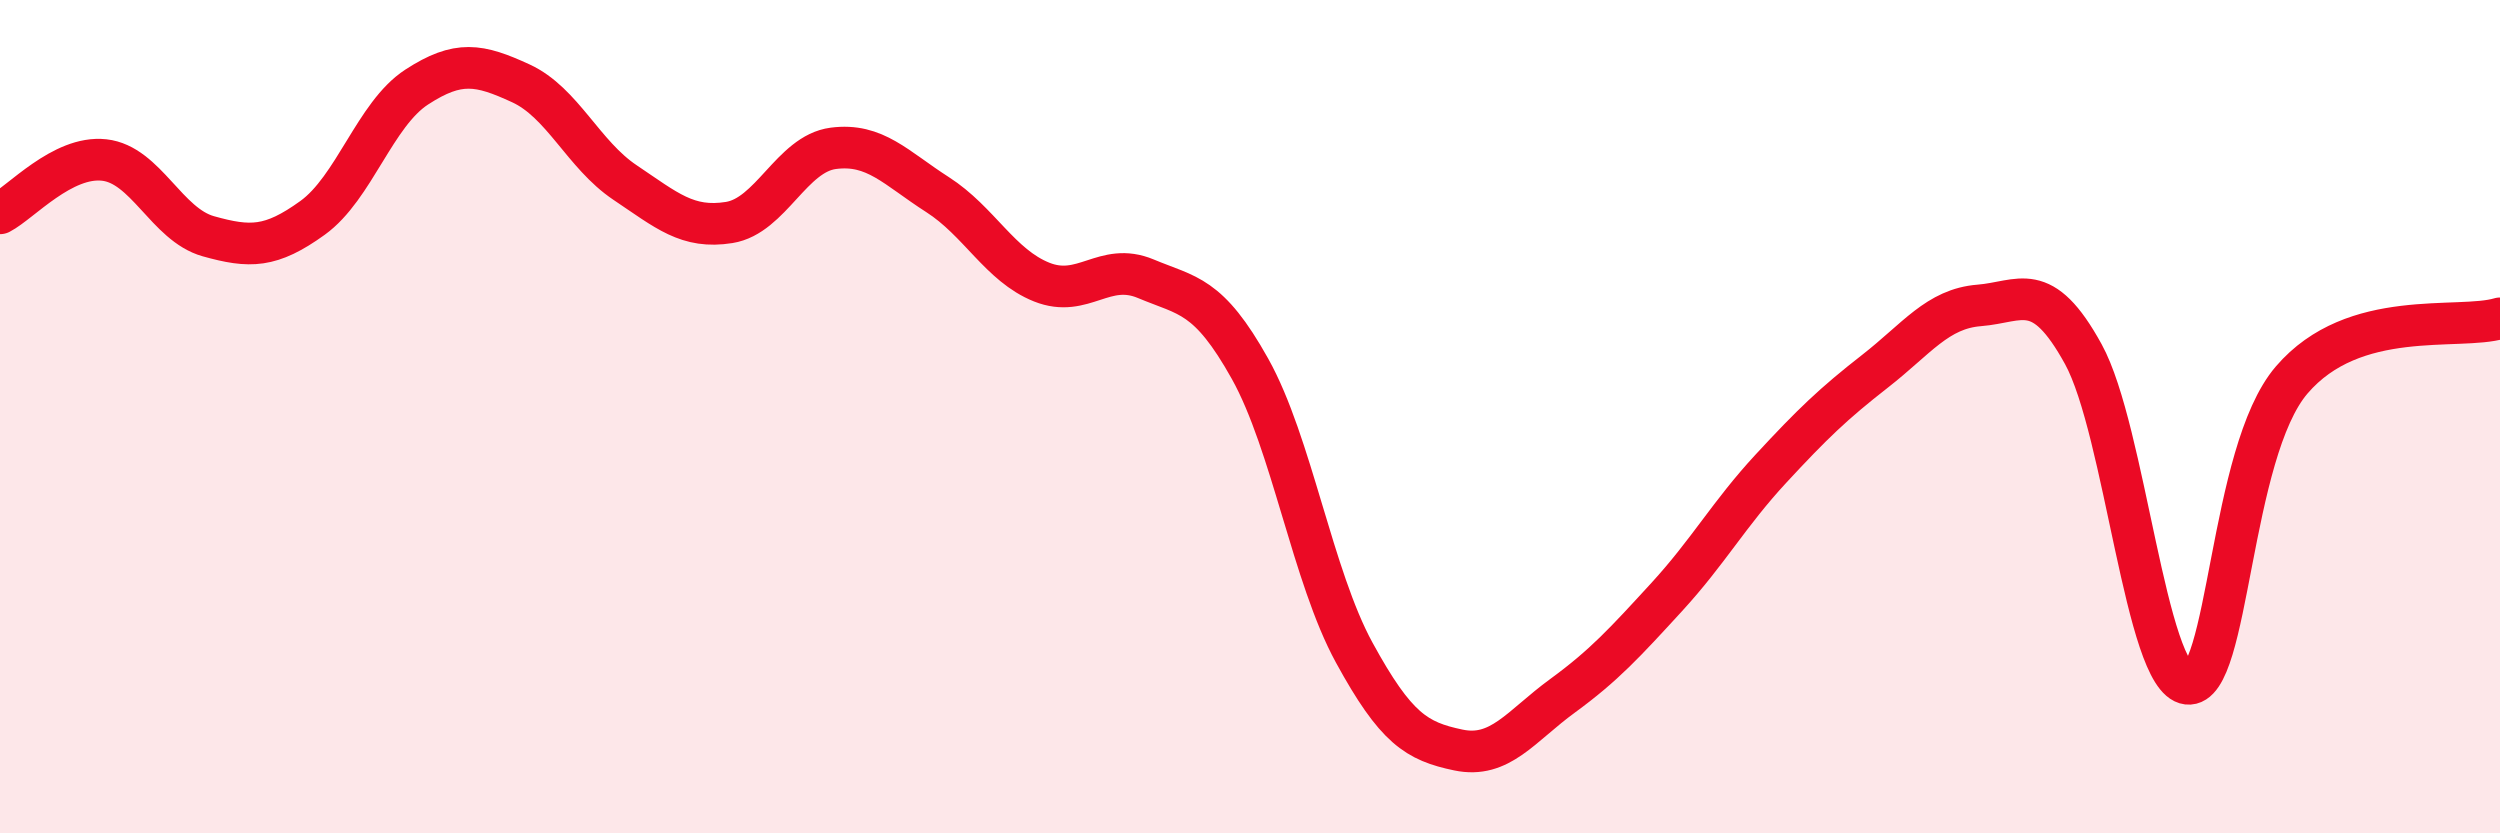
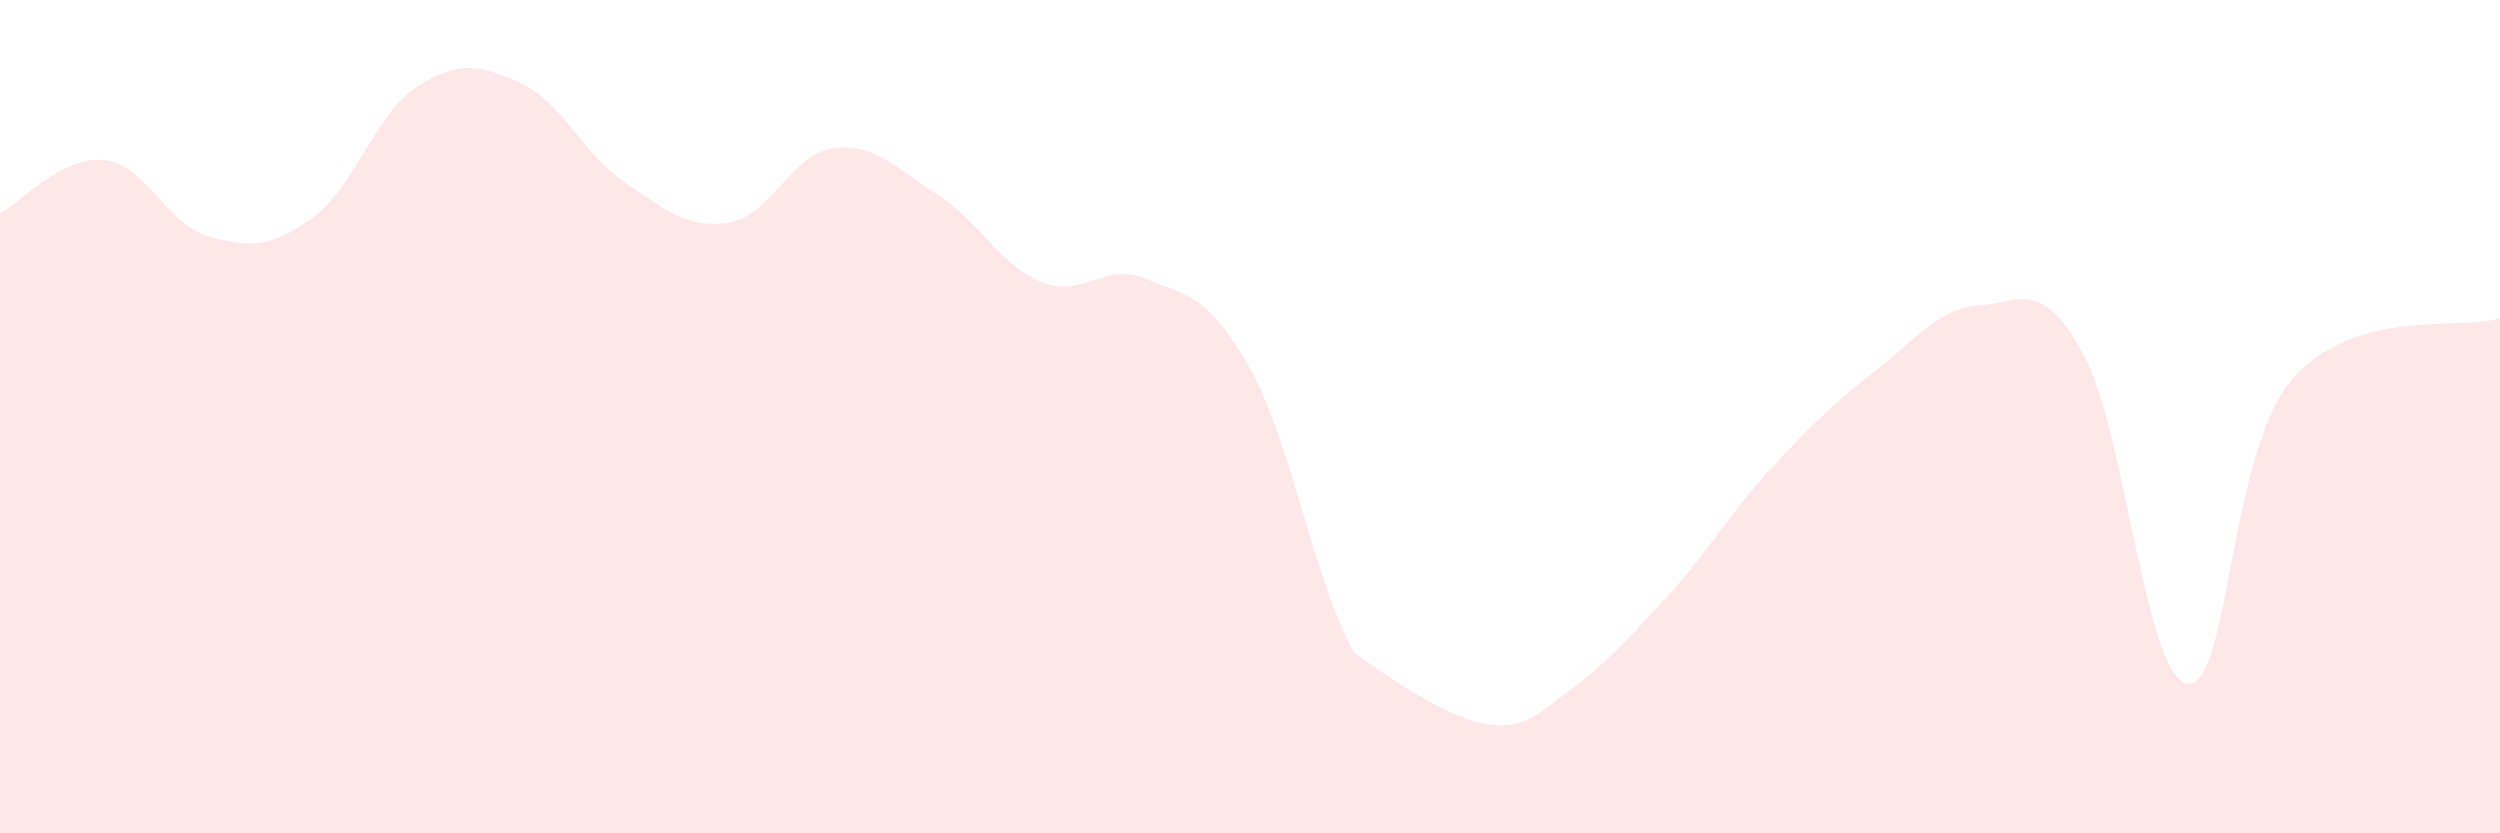
<svg xmlns="http://www.w3.org/2000/svg" width="60" height="20" viewBox="0 0 60 20">
-   <path d="M 0,5.12 C 0.5,4.86 1.5,3.73 2.5,3.84 C 3.5,3.95 4,5.39 5,5.67 C 6,5.95 6.5,5.95 7.5,5.23 C 8.5,4.51 9,2.74 10,2.09 C 11,1.44 11.5,1.54 12.5,2 C 13.5,2.46 14,3.71 15,4.38 C 16,5.05 16.5,5.5 17.5,5.34 C 18.5,5.18 19,3.69 20,3.56 C 21,3.43 21.5,4.03 22.5,4.67 C 23.5,5.31 24,6.37 25,6.77 C 26,7.17 26.5,6.27 27.5,6.69 C 28.5,7.11 29,7.06 30,8.85 C 31,10.64 31.5,13.83 32.5,15.66 C 33.5,17.49 34,17.79 35,18 C 36,18.21 36.5,17.43 37.5,16.7 C 38.5,15.97 39,15.42 40,14.33 C 41,13.24 41.5,12.33 42.5,11.25 C 43.5,10.17 44,9.69 45,8.91 C 46,8.13 46.5,7.41 47.5,7.33 C 48.5,7.25 49,6.68 50,8.5 C 51,10.32 51.5,16.29 52.5,16.41 C 53.5,16.53 53.5,10.87 55,9.12 C 56.5,7.37 59,7.94 60,7.64L60 20L0 20Z" fill="#EB0A25" opacity="0.1" stroke-linecap="round" stroke-linejoin="round" />
-   <path d="M 0,5.12 C 0.5,4.86 1.5,3.73 2.5,3.84 C 3.5,3.95 4,5.39 5,5.67 C 6,5.95 6.5,5.95 7.5,5.23 C 8.5,4.51 9,2.74 10,2.09 C 11,1.44 11.5,1.54 12.5,2 C 13.5,2.46 14,3.71 15,4.38 C 16,5.05 16.5,5.5 17.5,5.34 C 18.5,5.18 19,3.69 20,3.56 C 21,3.43 21.5,4.03 22.5,4.67 C 23.5,5.31 24,6.37 25,6.77 C 26,7.17 26.5,6.27 27.5,6.69 C 28.5,7.11 29,7.06 30,8.85 C 31,10.64 31.5,13.83 32.5,15.66 C 33.5,17.49 34,17.79 35,18 C 36,18.21 36.5,17.43 37.5,16.7 C 38.5,15.97 39,15.42 40,14.33 C 41,13.24 41.5,12.33 42.5,11.25 C 43.5,10.17 44,9.69 45,8.91 C 46,8.13 46.5,7.41 47.5,7.33 C 48.5,7.25 49,6.68 50,8.5 C 51,10.32 51.5,16.29 52.5,16.41 C 53.5,16.53 53.5,10.87 55,9.12 C 56.5,7.37 59,7.94 60,7.64" stroke="#EB0A25" stroke-width="1" fill="none" stroke-linecap="round" stroke-linejoin="round" />
+   <path d="M 0,5.12 C 0.5,4.86 1.5,3.73 2.5,3.84 C 3.5,3.95 4,5.39 5,5.67 C 6,5.95 6.5,5.95 7.5,5.23 C 8.5,4.51 9,2.74 10,2.09 C 11,1.44 11.5,1.54 12.5,2 C 13.5,2.46 14,3.71 15,4.38 C 16,5.05 16.5,5.5 17.5,5.34 C 18.5,5.18 19,3.69 20,3.56 C 21,3.43 21.5,4.03 22.5,4.67 C 23.5,5.31 24,6.37 25,6.77 C 26,7.17 26.5,6.27 27.5,6.69 C 28.5,7.11 29,7.06 30,8.85 C 31,10.64 31.5,13.83 32.5,15.66 C 36,18.21 36.5,17.43 37.5,16.7 C 38.5,15.97 39,15.42 40,14.33 C 41,13.24 41.5,12.33 42.5,11.25 C 43.5,10.17 44,9.69 45,8.91 C 46,8.13 46.5,7.41 47.5,7.33 C 48.5,7.25 49,6.68 50,8.5 C 51,10.32 51.5,16.29 52.5,16.41 C 53.5,16.53 53.5,10.87 55,9.12 C 56.5,7.37 59,7.94 60,7.64L60 20L0 20Z" fill="#EB0A25" opacity="0.1" stroke-linecap="round" stroke-linejoin="round" />
</svg>